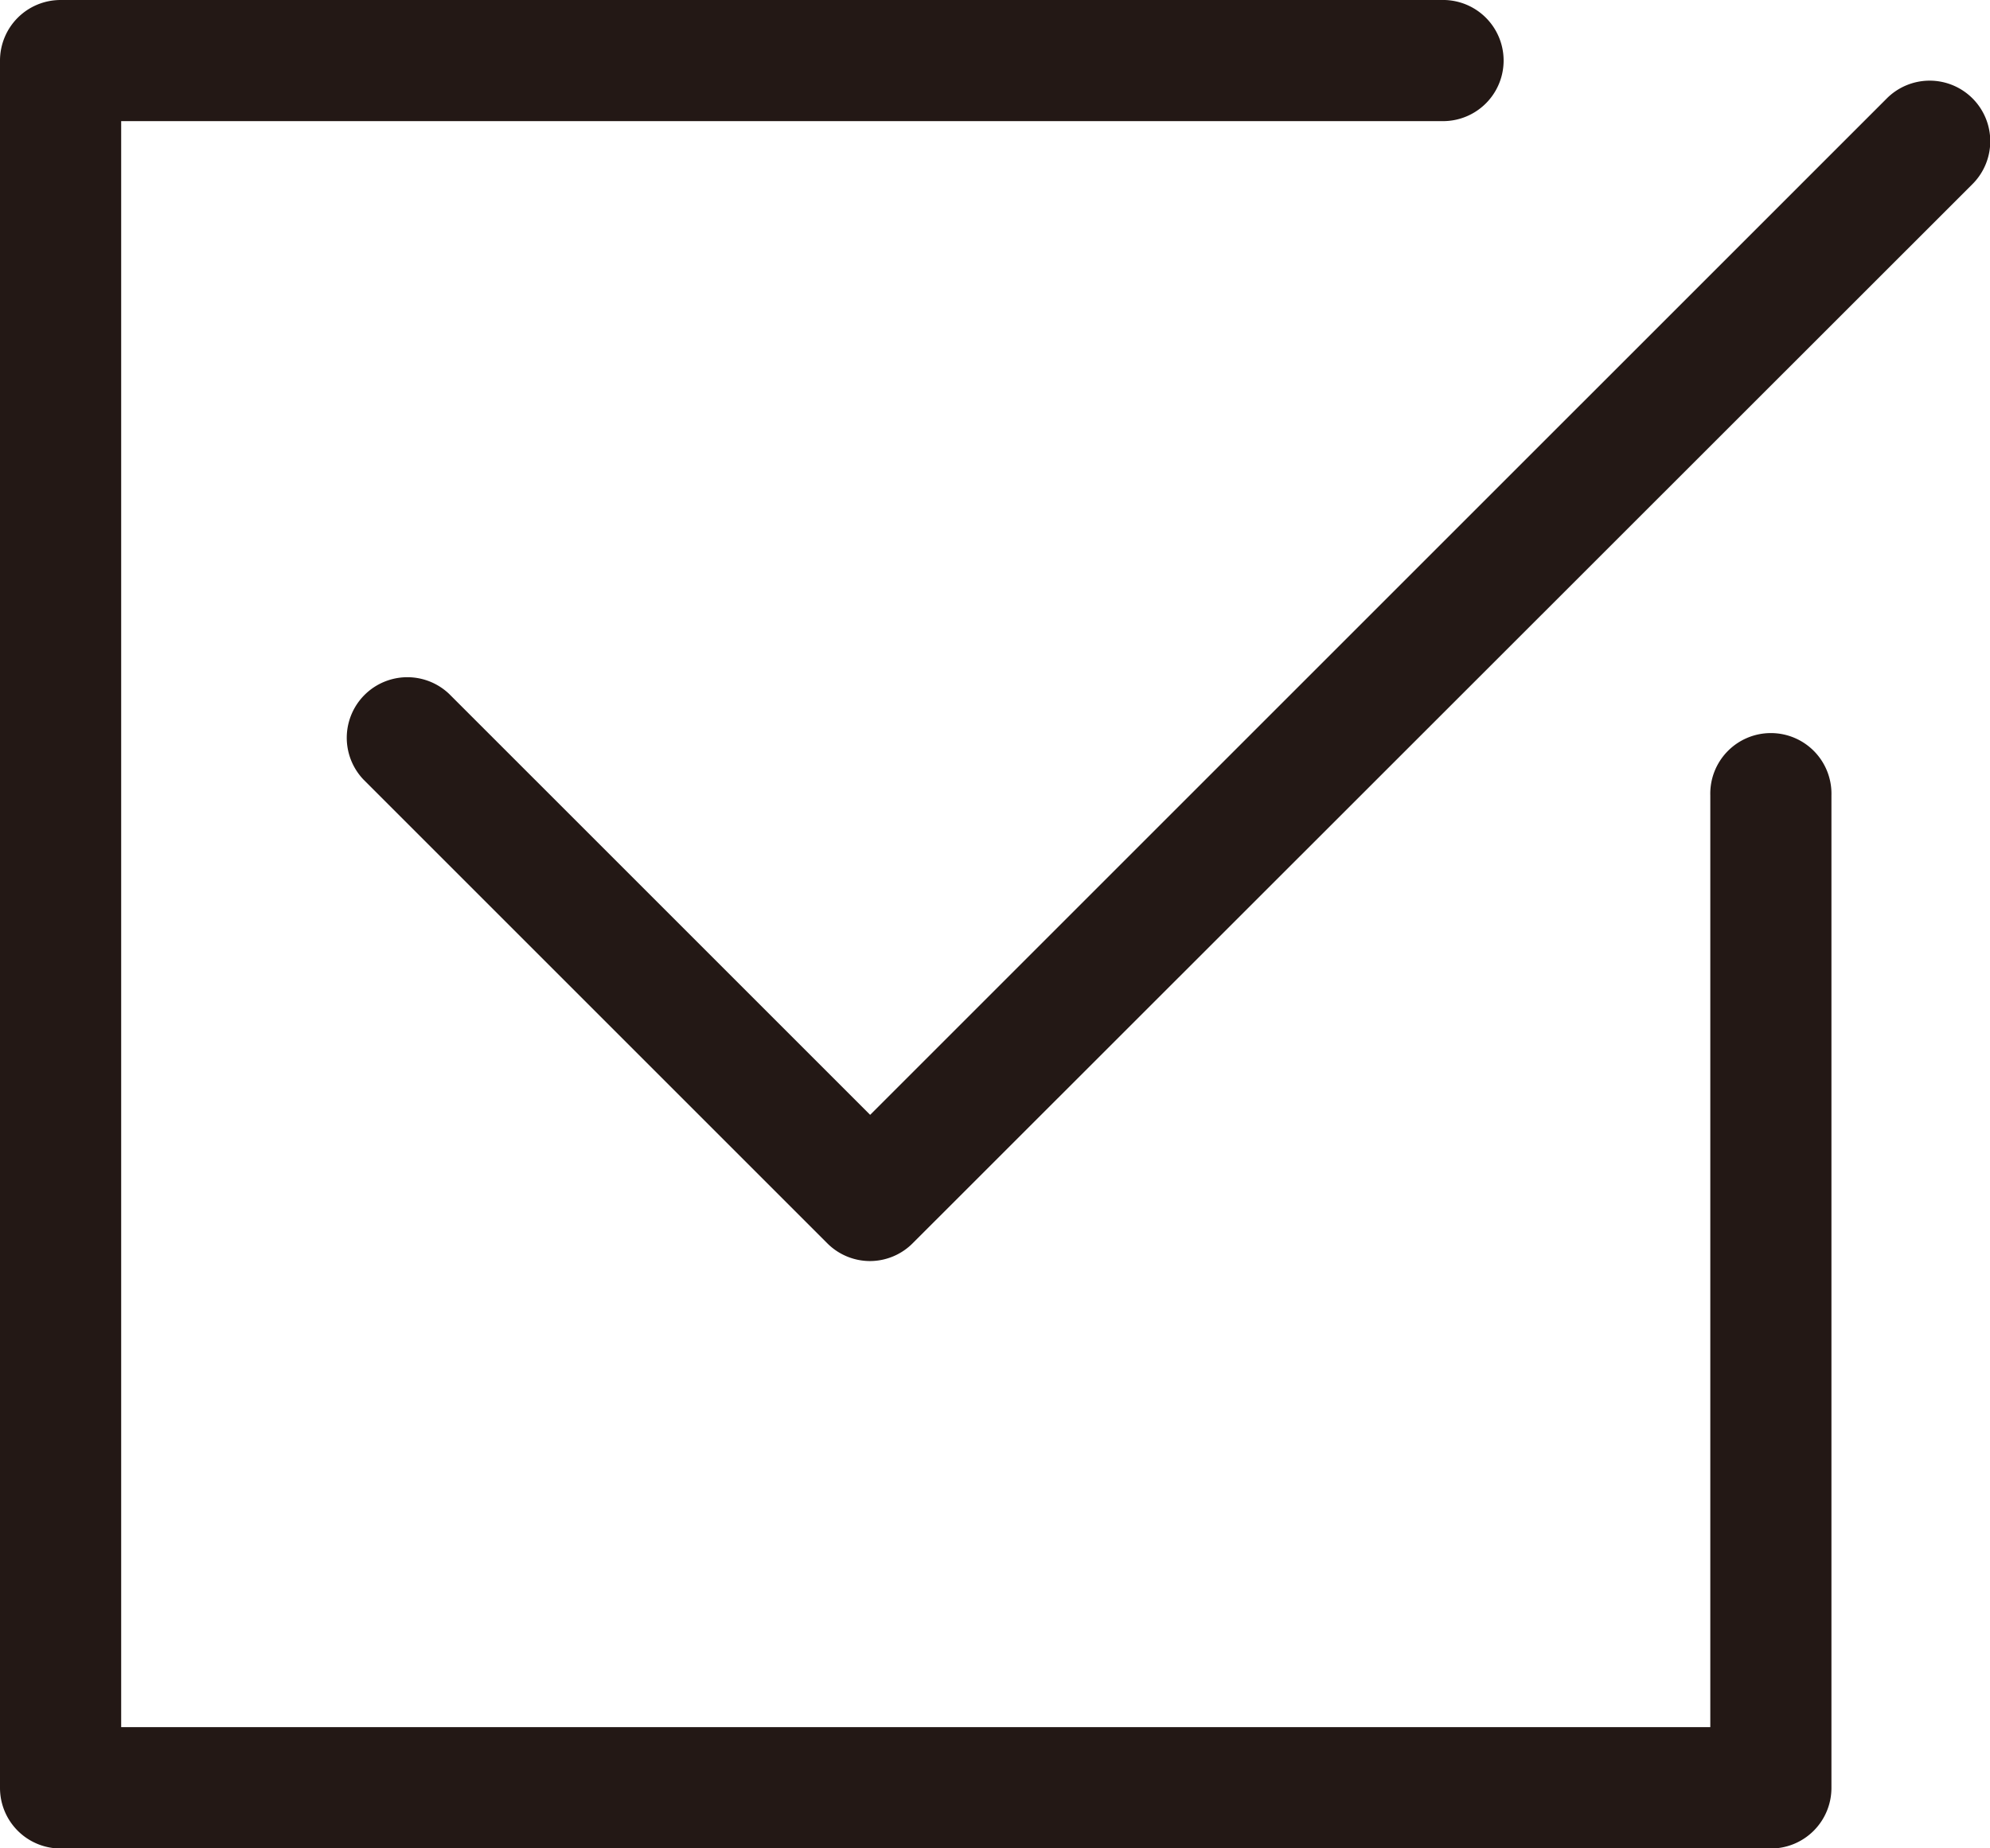
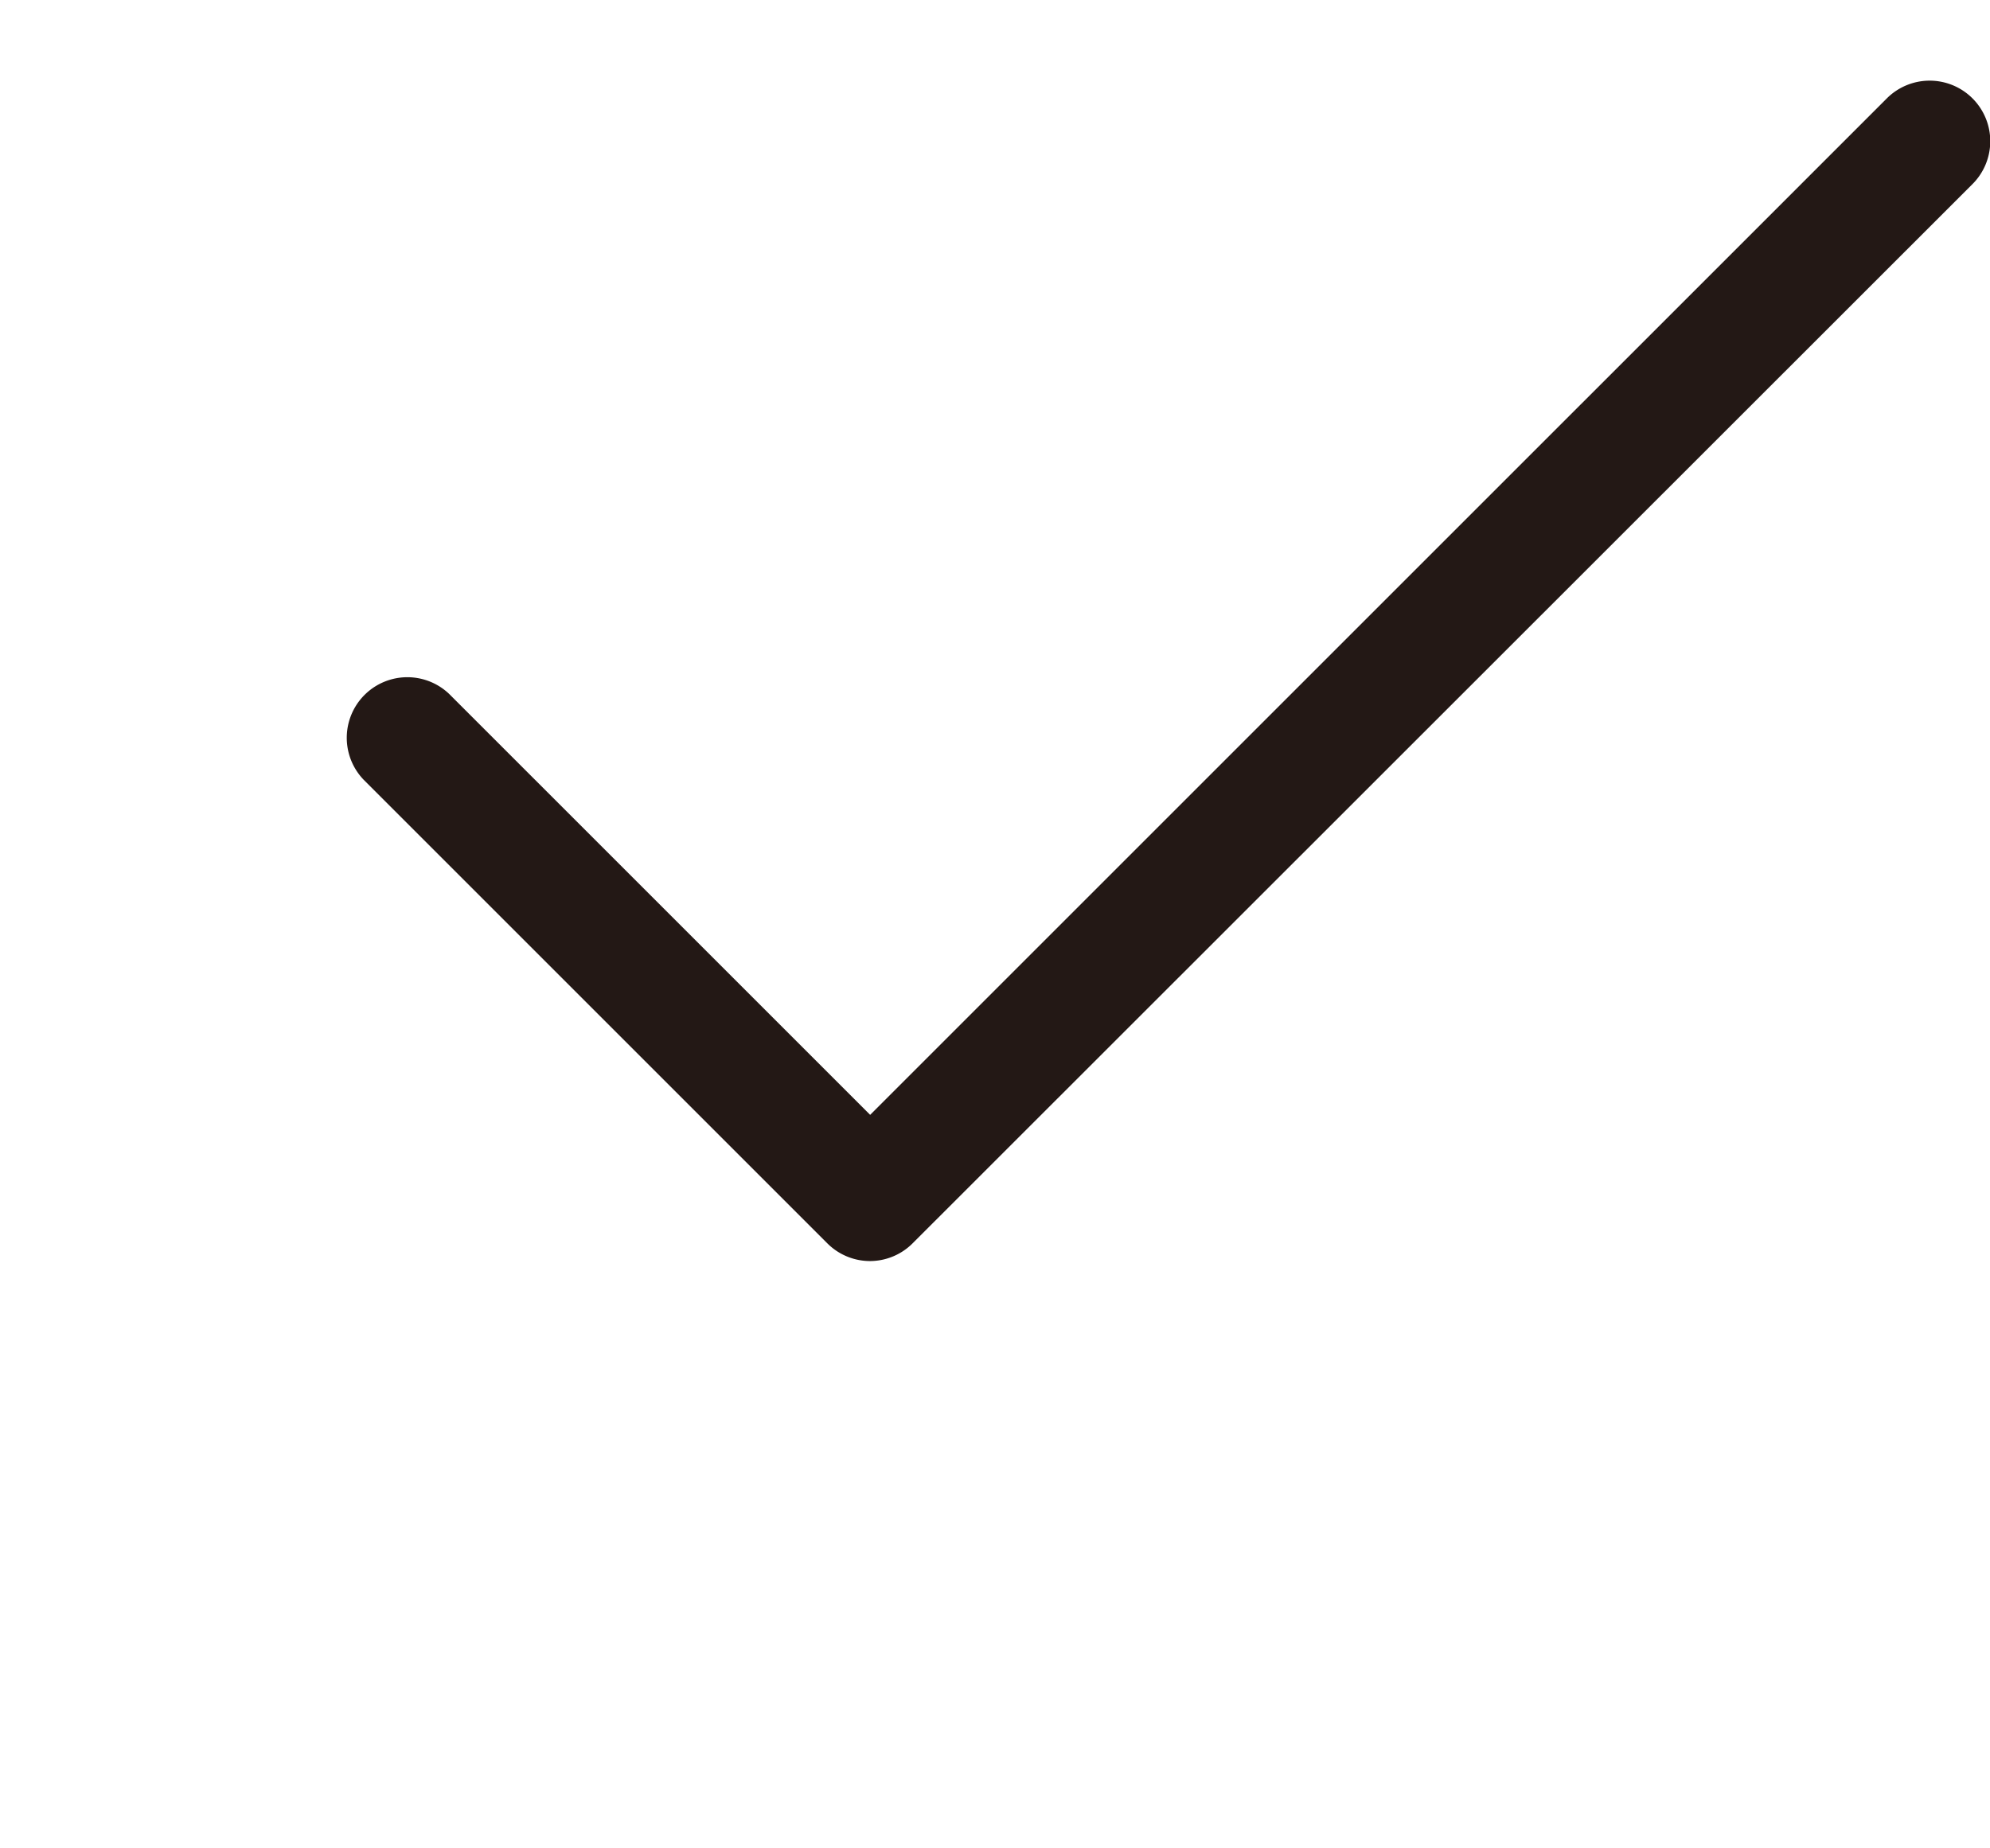
<svg xmlns="http://www.w3.org/2000/svg" width="43.059" height="40" viewBox="0 0 43.059 40">
  <g id="チェック_枠あり_" data-name="チェック（枠あり）" transform="translate(-2202.023 -272.796)">
-     <path id="パス_240" data-name="パス 240" d="M2240.34,312.8h-37.006a1.311,1.311,0,0,1-1.311-1.311V274.107a1.311,1.311,0,0,1,1.311-1.311h29.949a1.311,1.311,0,0,1,0,2.621h-28.638v34.757h34.385V290.008a1.311,1.311,0,1,1,2.621,0v21.477A1.311,1.311,0,0,1,2240.34,312.8Z" fill="#231815" />
    <path id="パス_241" data-name="パス 241" d="M2250.476,307a1.307,1.307,0,0,1-.927-.384l-10.036-10.036a1.311,1.311,0,0,1,1.854-1.853l9.109,9.109,21.993-21.992a1.311,1.311,0,1,1,1.854,1.854L2251.4,306.611A1.307,1.307,0,0,1,2250.476,307Z" transform="translate(-29.625 -6.913)" fill="#231815" />
  </g>
</svg>